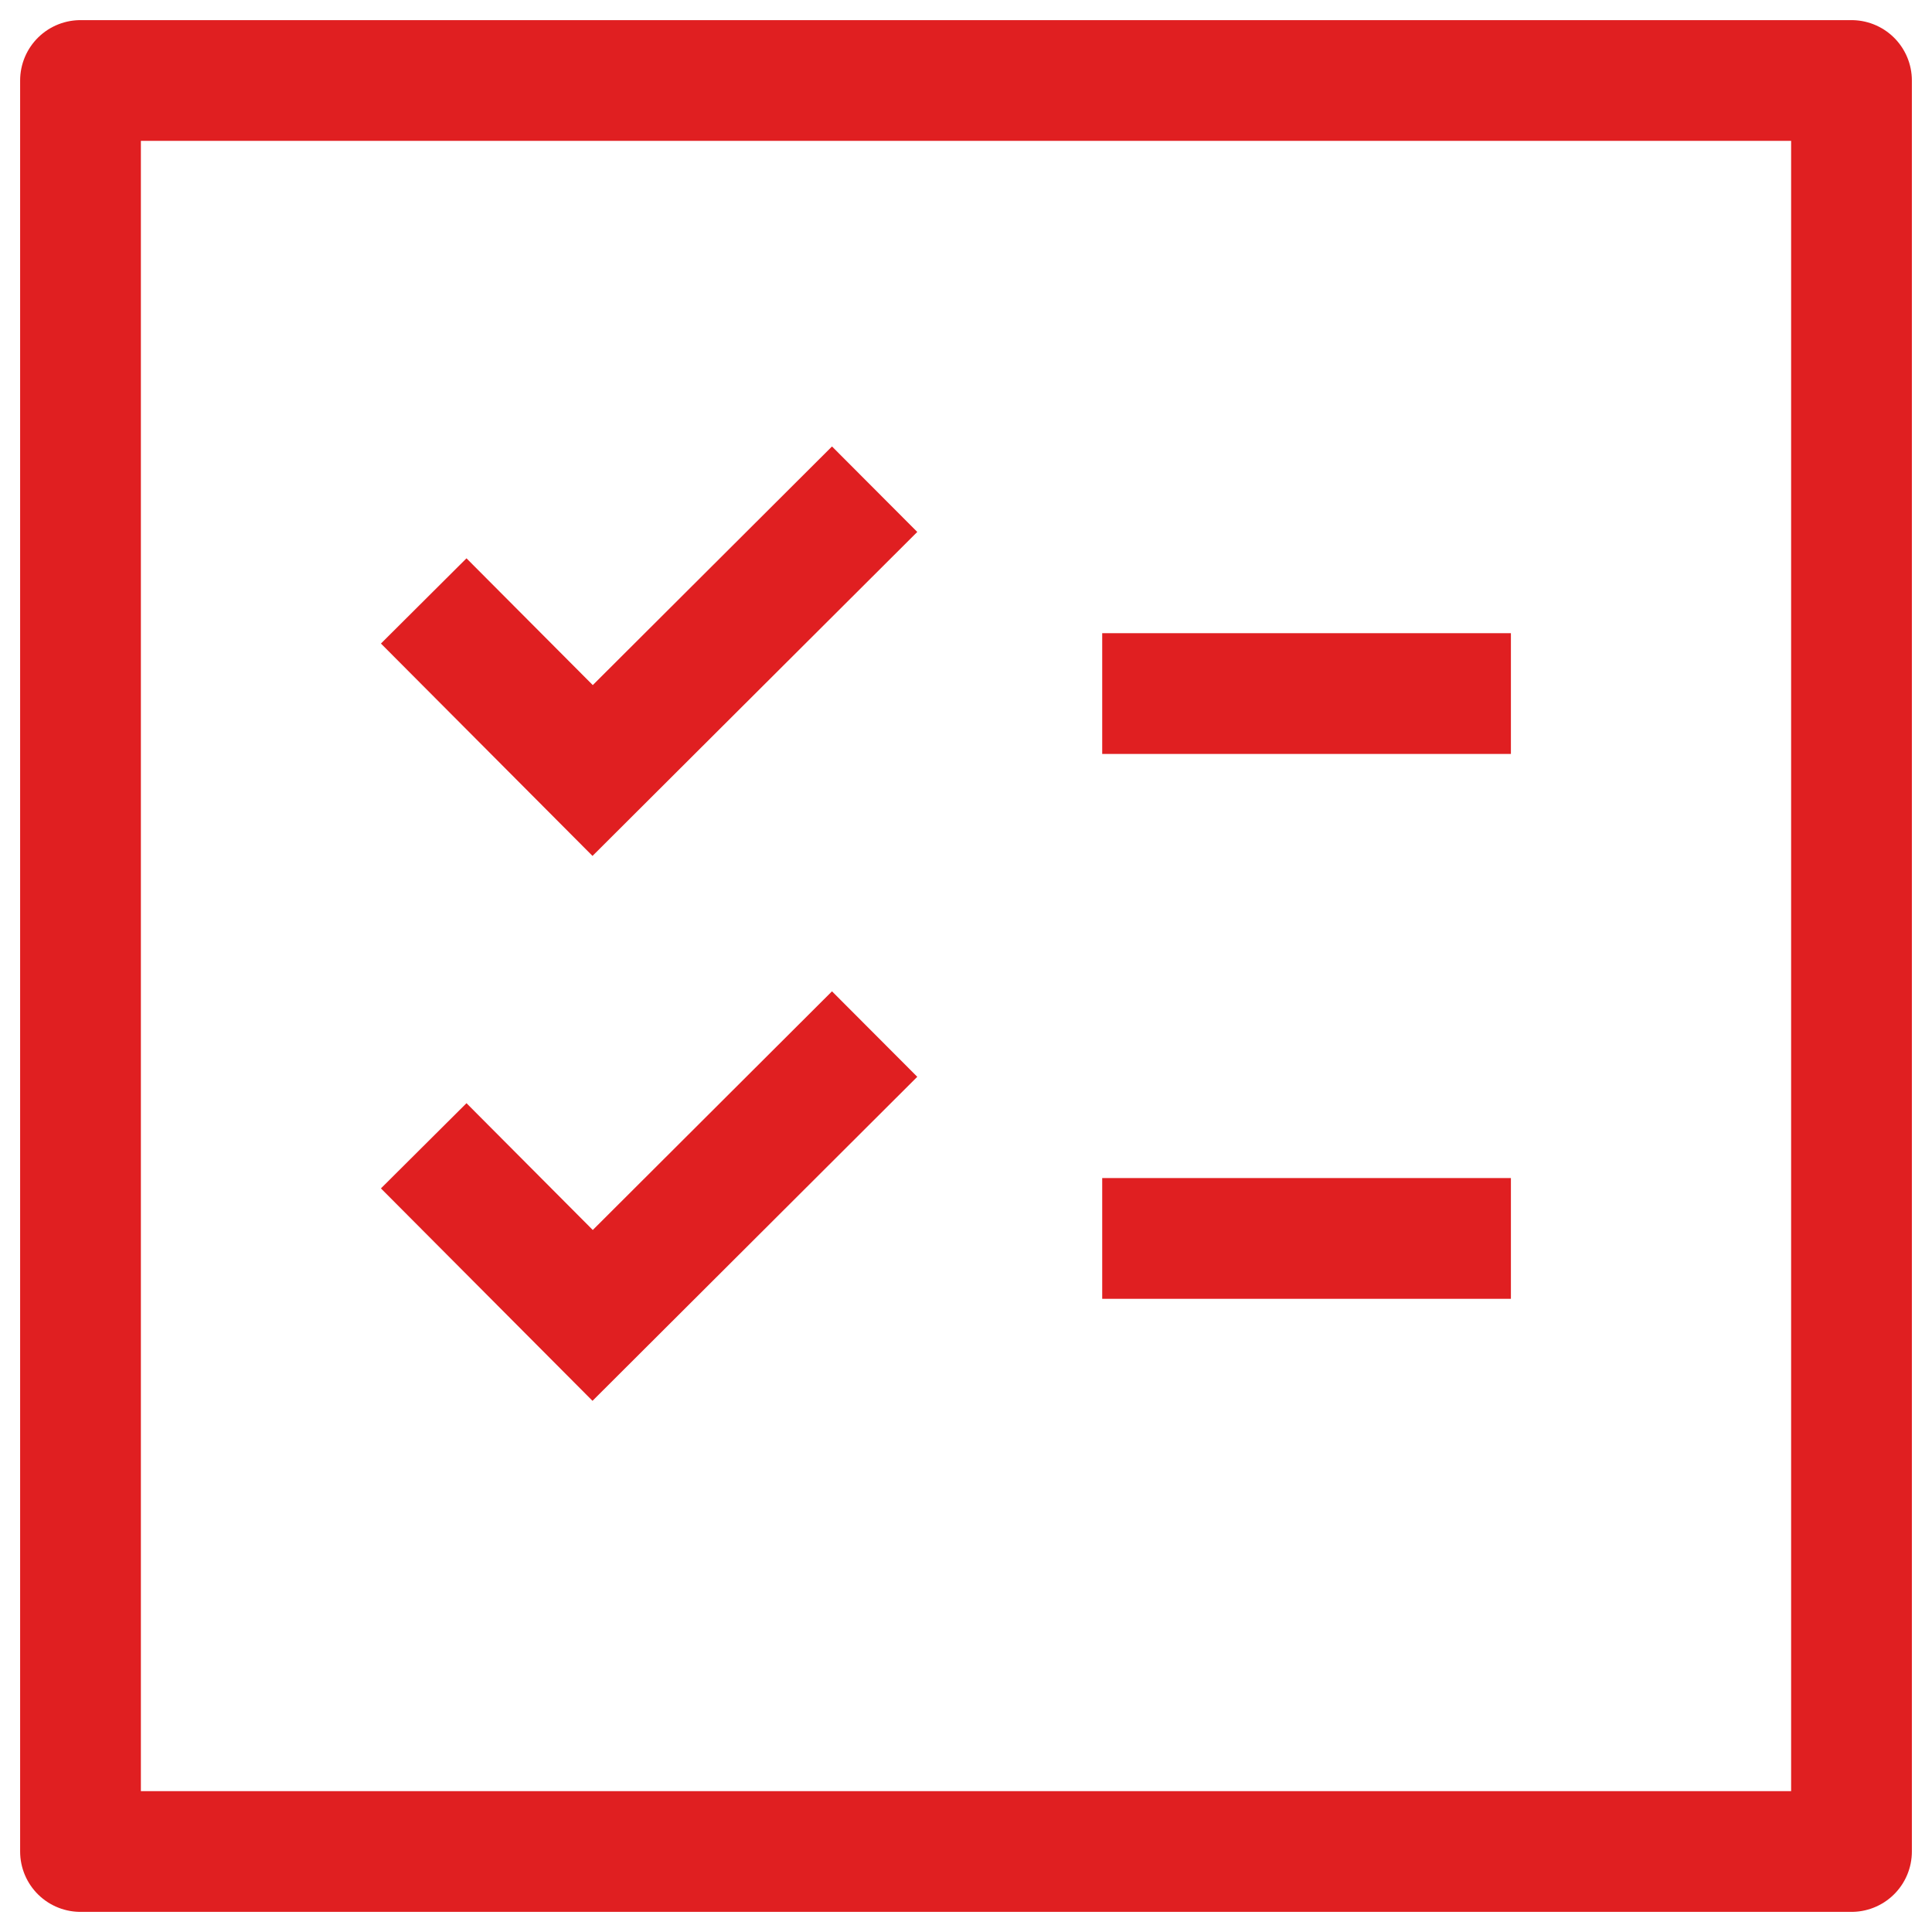
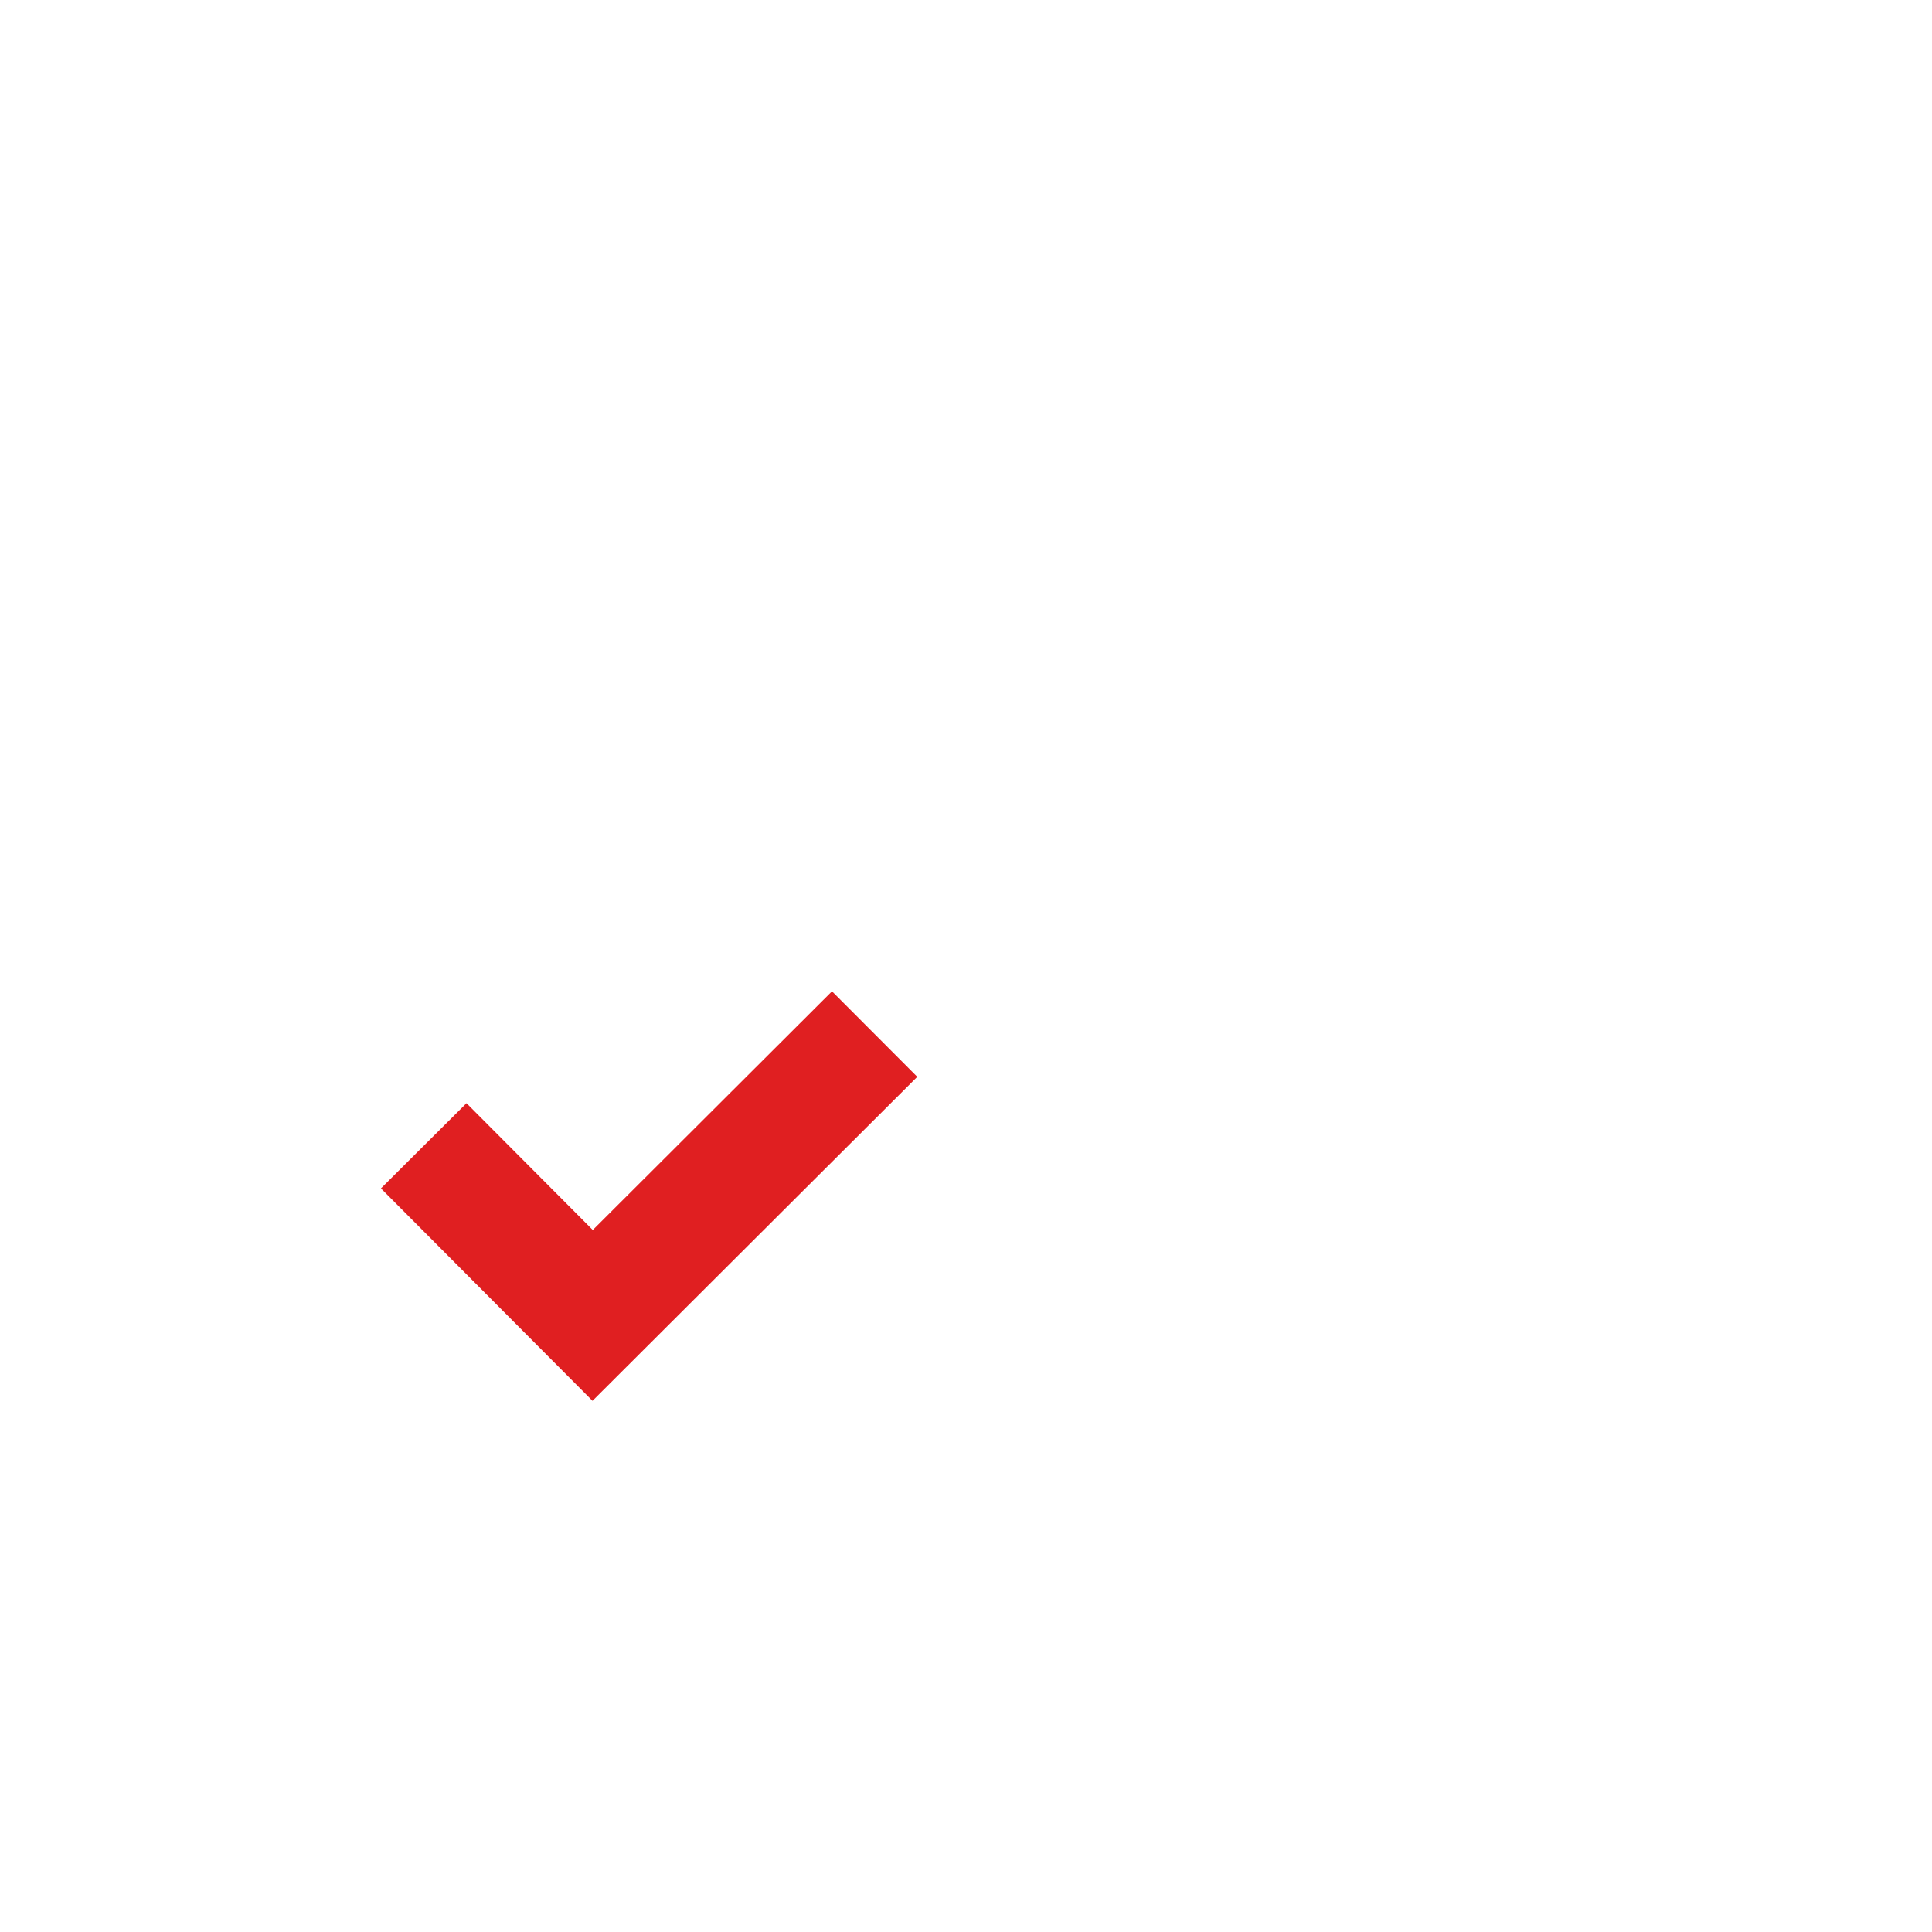
<svg xmlns="http://www.w3.org/2000/svg" width="48" height="48" viewBox="0 0 48 48" fill="none">
  <g clip-path="url(#clip0_1223_11398)">
-     <path d="M46 2H2V46H46V2Z" stroke="#E01F21" stroke-width="3" stroke-linejoin="round" />
-     <path d="M10.527 14.93L14.724 19.143L21.73 12.154" stroke="#E01F21" stroke-width="3" stroke-miterlimit="10" />
    <path d="M10.527 28.467L14.724 32.681L21.73 25.691" stroke="#E01F21" stroke-width="3" stroke-miterlimit="10" />
-     <path d="M27.384 17.231H37.538" stroke="#E01F21" stroke-width="3" stroke-linejoin="round" />
-     <path d="M27.384 30.769H37.538" stroke="#E01F21" stroke-width="3" stroke-linejoin="round" />
  </g>
  <defs>
    <clipPath id="clip0_1223_11398">
      <rect width="48" height="48" fill="white" />
    </clipPath>
  </defs>
</svg>